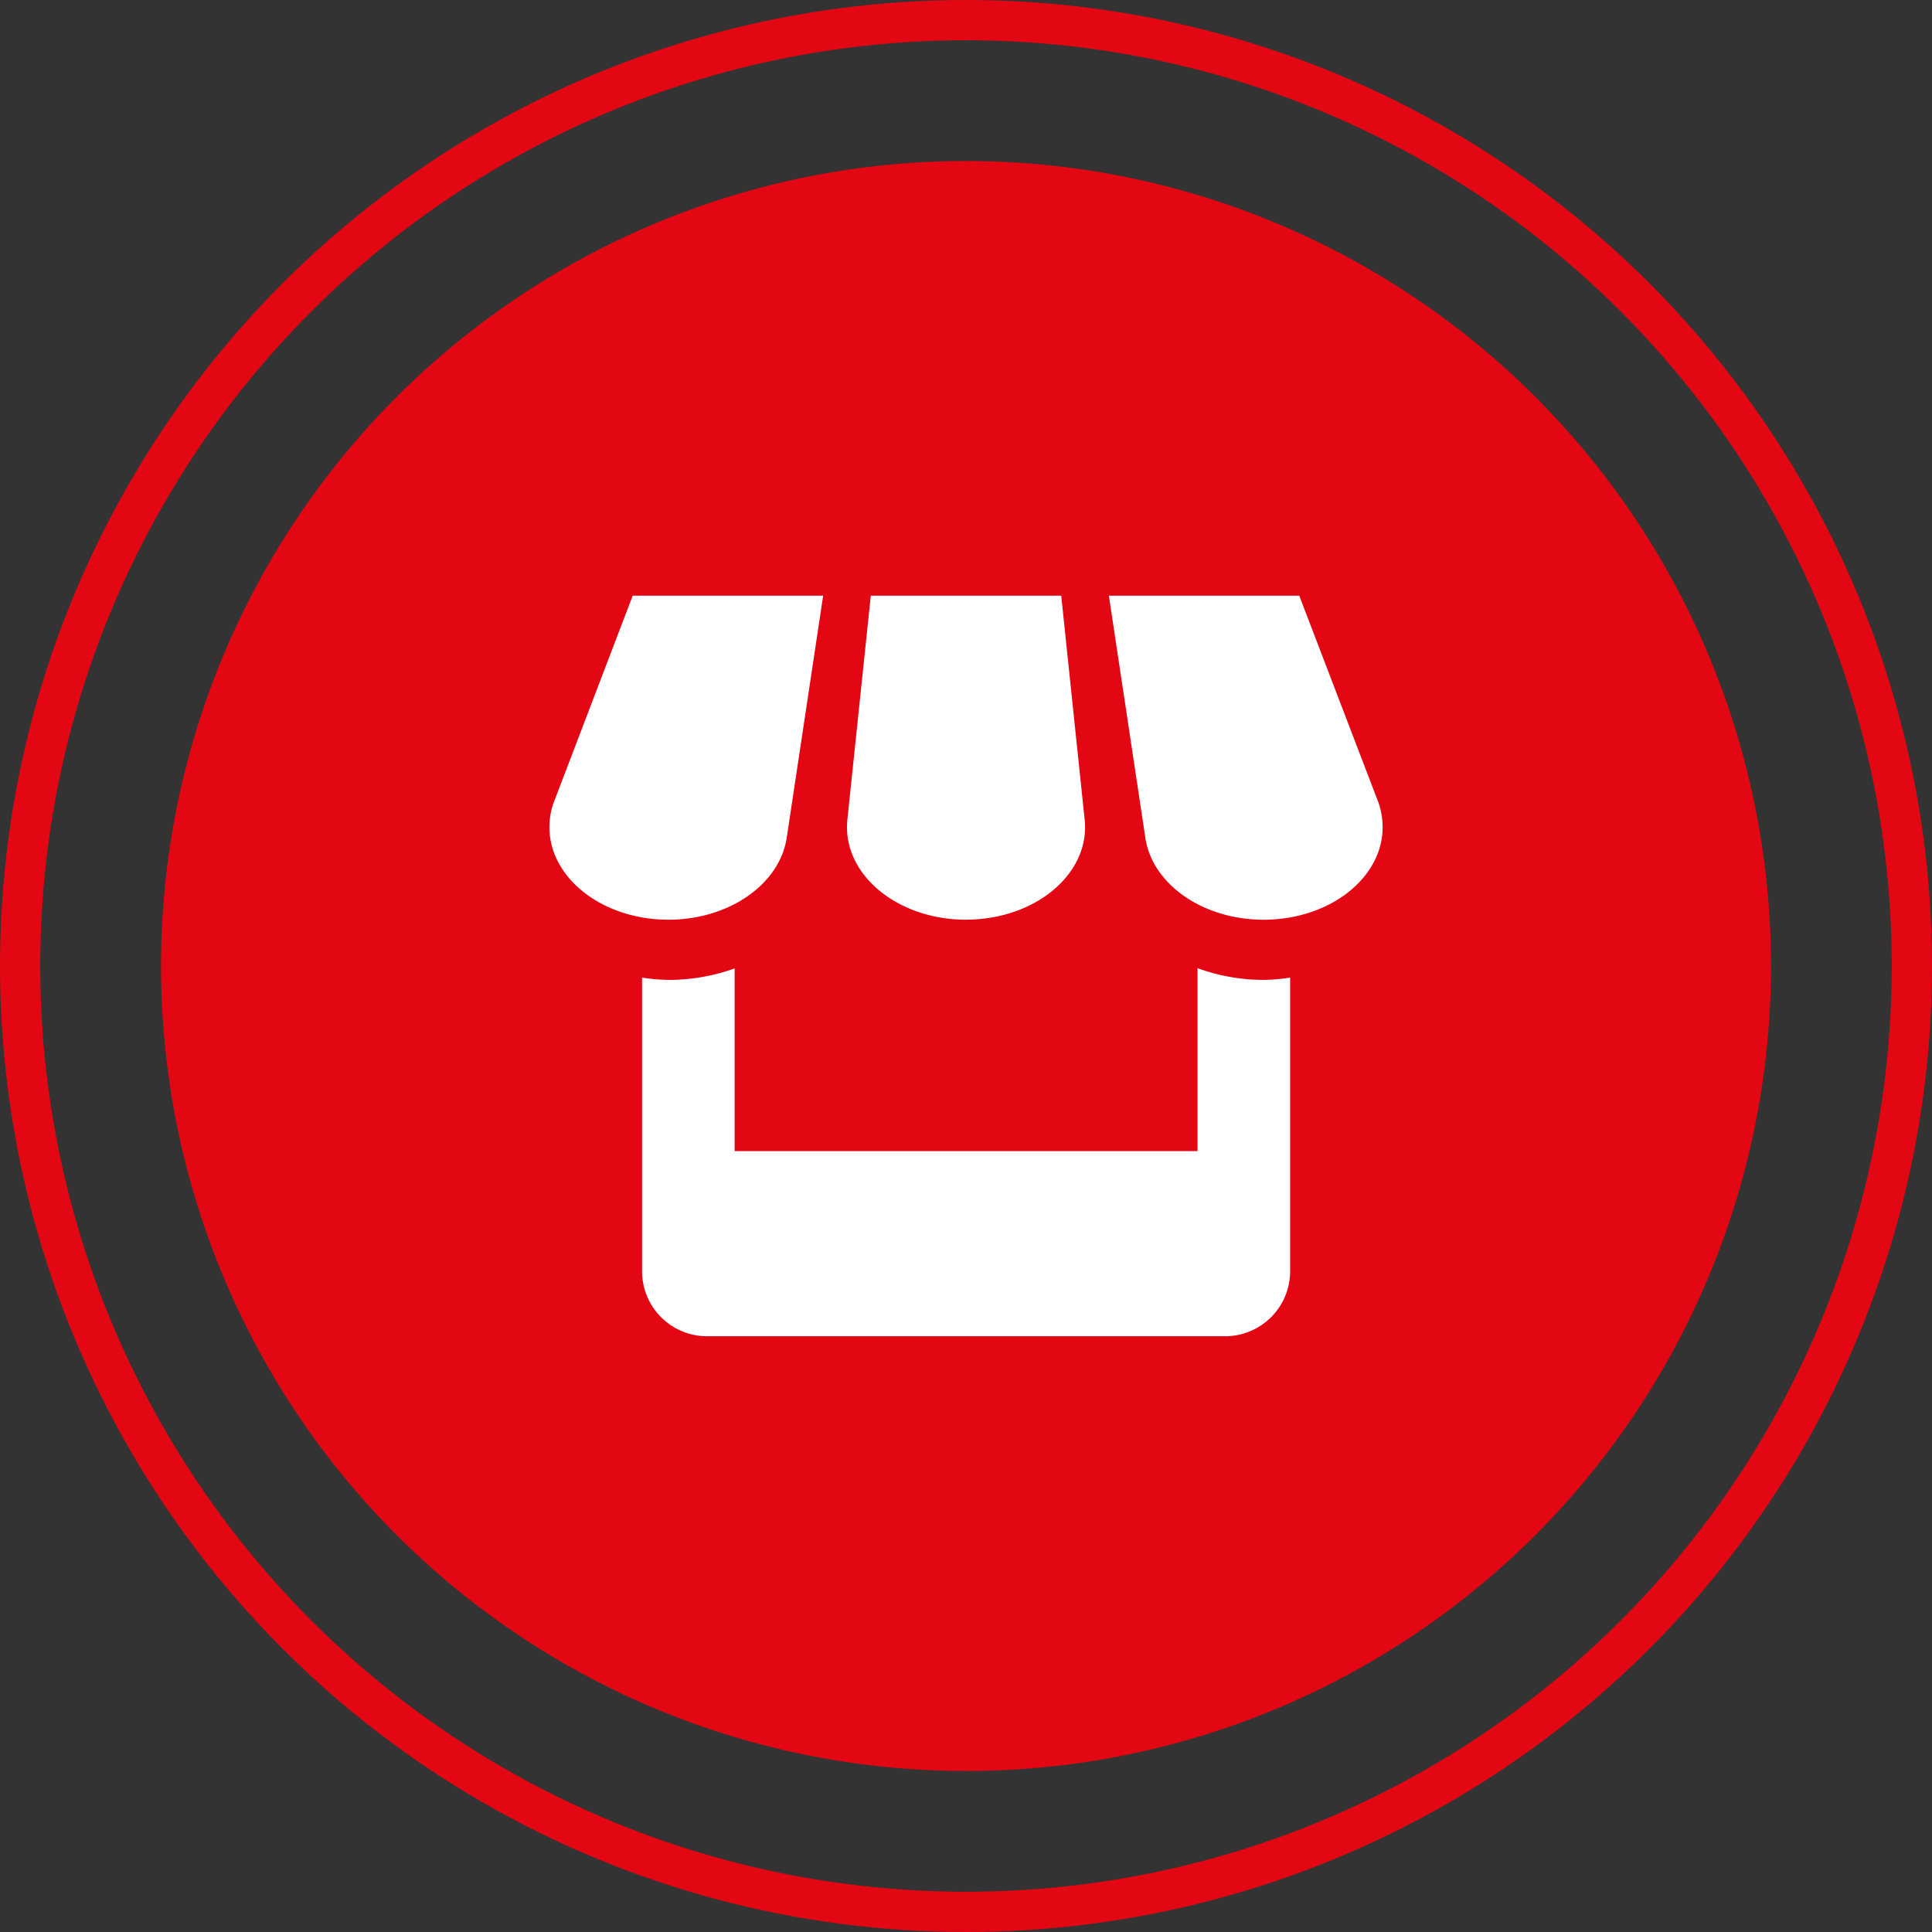
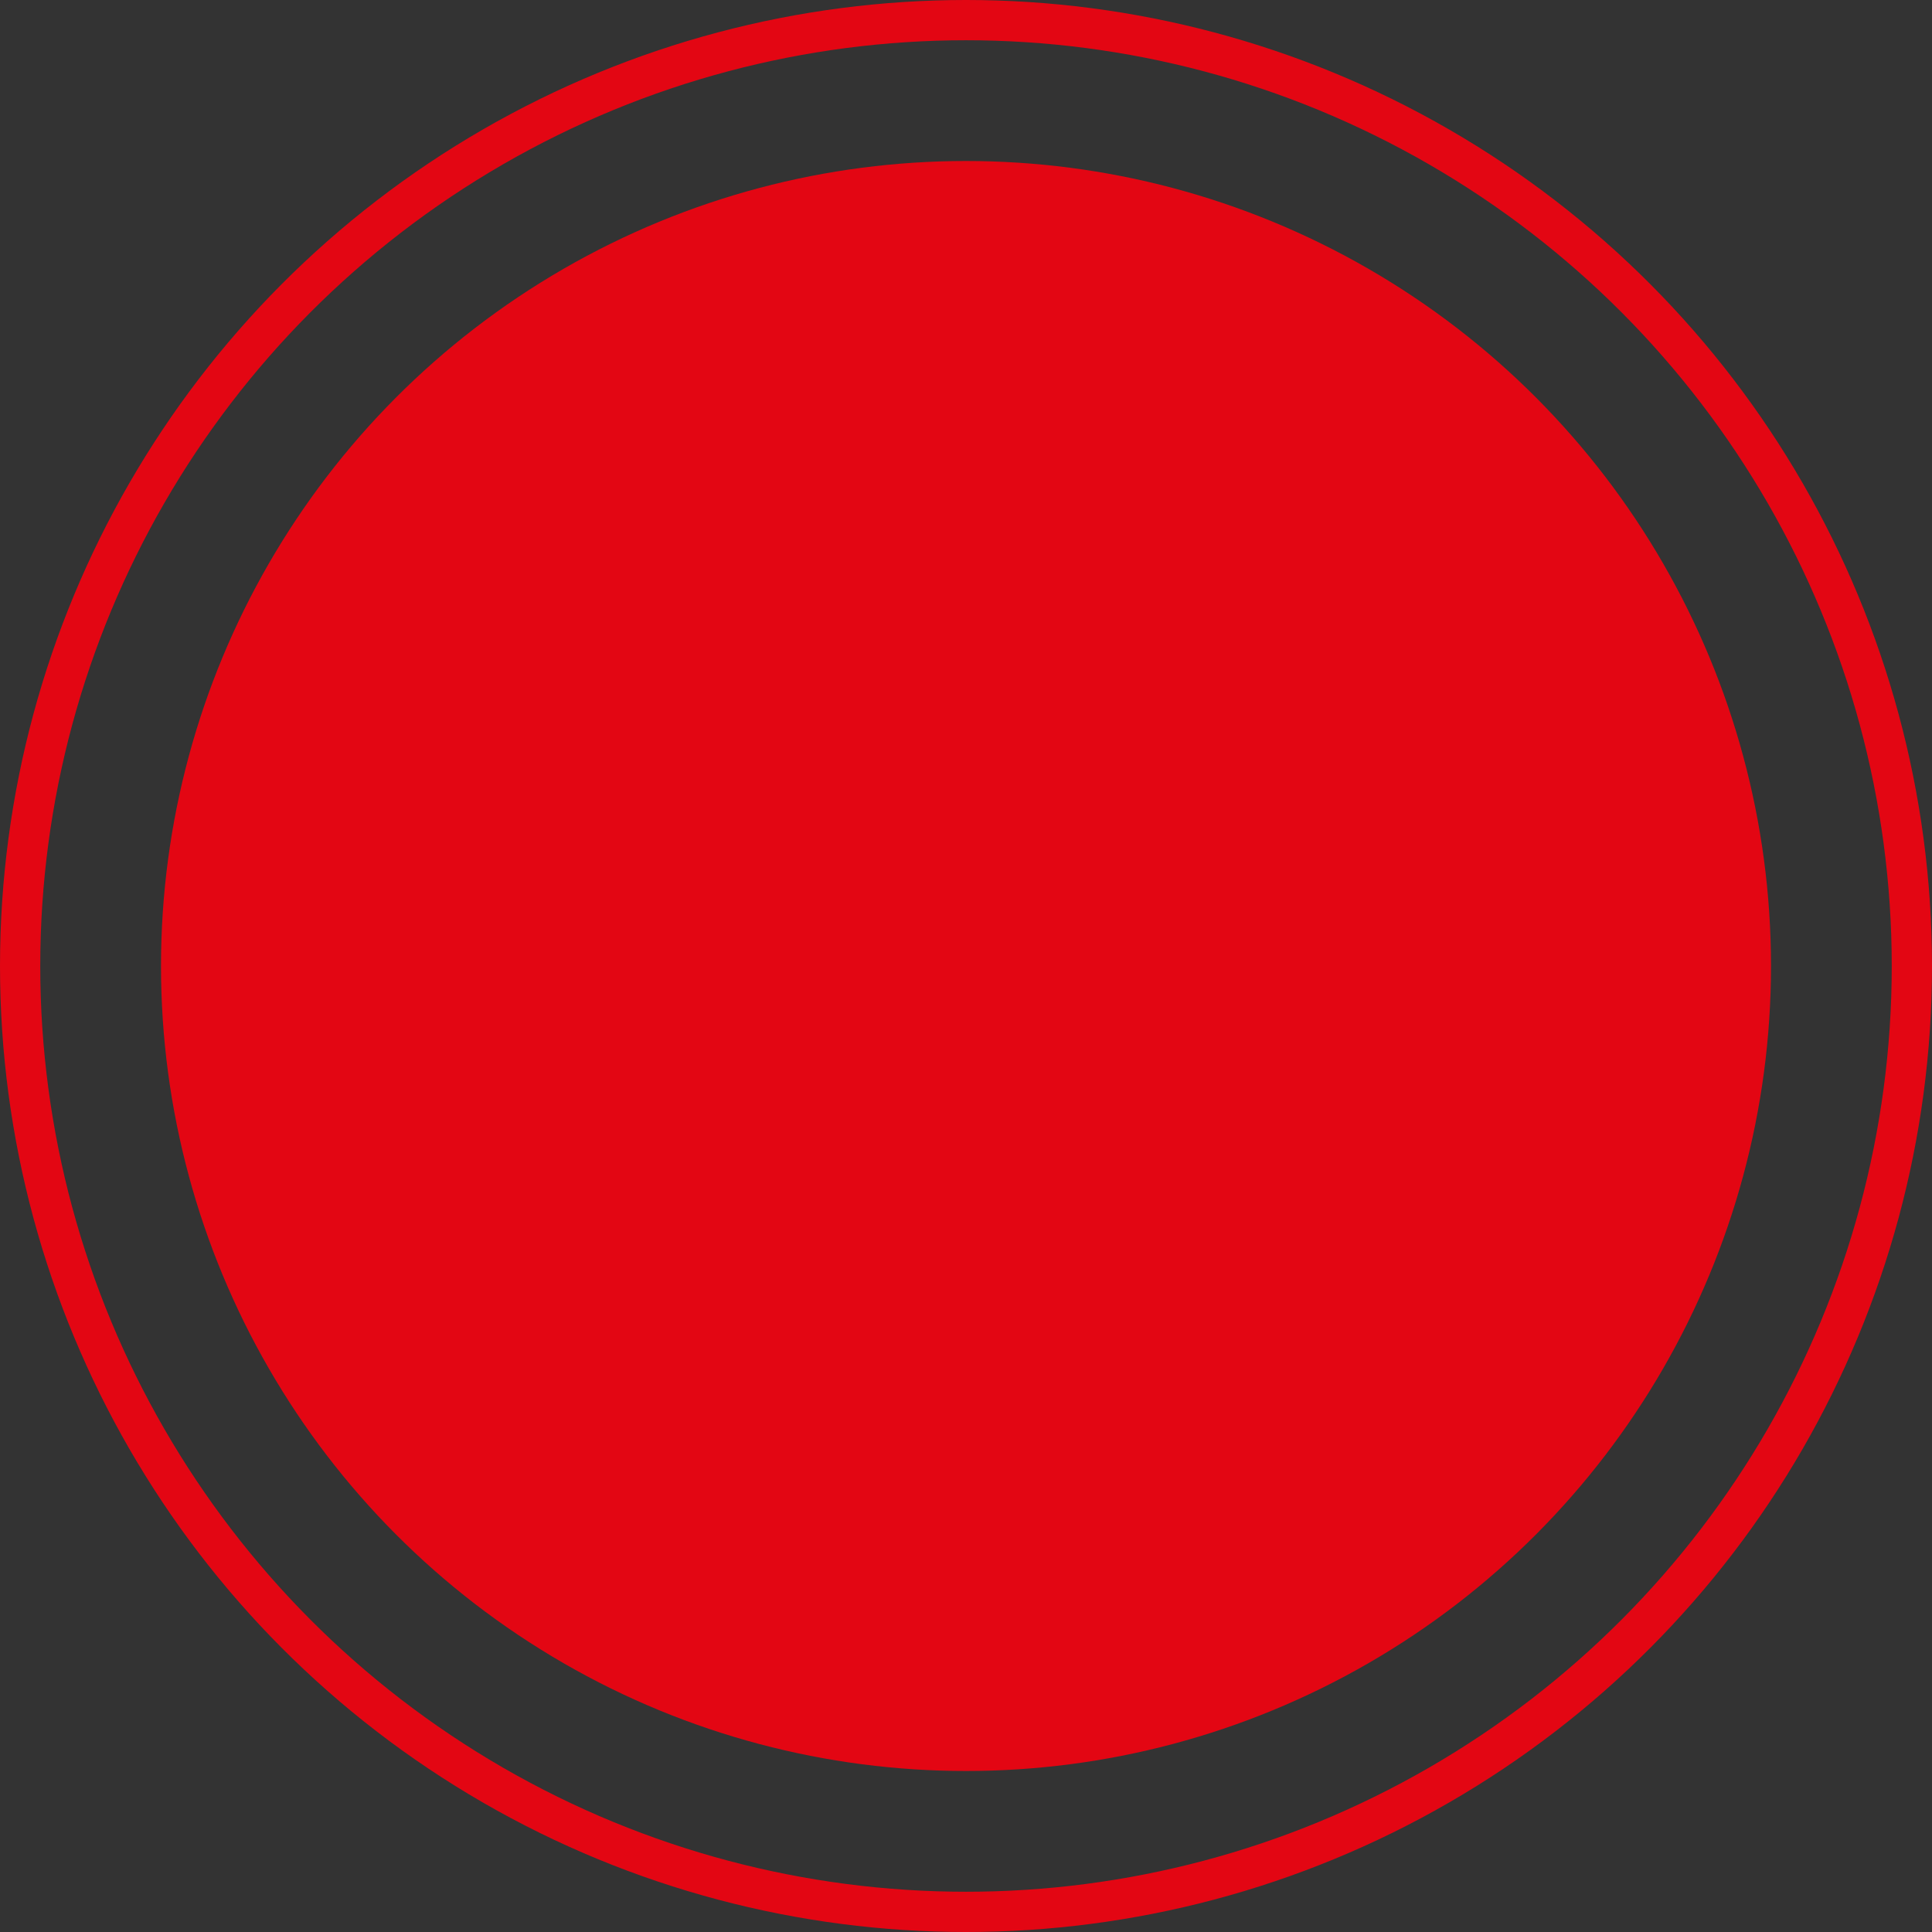
<svg xmlns="http://www.w3.org/2000/svg" width="96" height="96" viewBox="0 0 96 96">
  <rect x="0" y="0" width="96" height="96" fill="#333333" stroke="none" />
  <defs>
    <style>.a{fill:#e30613;}.b,.e{fill:none;}.b{stroke:#e30613;stroke-width:2px;}.c{fill:#fff;}.d{stroke:none;}</style>
  </defs>
  <g transform="translate(-596 -1133)">
    <circle class="a" cx="40" cy="40" r="40" transform="translate(604 1141)" />
    <g class="b" transform="translate(596 1133)">
-       <circle class="d" cx="48" cy="48" r="48" />
      <circle class="e" cx="48" cy="48" r="47" />
    </g>
-     <path class="c" d="M15.9,16.7,17.716,4.627H8.253L4.3,14.978a3.628,3.628,0,0,0-.186,1.15c0,2.539,2.645,4.6,5.914,4.6,3.013,0,5.5-1.757,5.87-4.025Zm8.918,4.025c3.266,0,5.914-2.061,5.914-4.6,0-.094-.007-.189-.012-.278L29.546,4.627H20.083L18.91,15.84c0,.094-.009.189-.009.288,0,2.539,2.647,4.6,5.914,4.6Zm11.5,2.406v9.095h-23V23.148a9.678,9.678,0,0,1-3.287.57,9.484,9.484,0,0,1-1.313-.113v14.6a3.227,3.227,0,0,0,3.216,3.22H37.7a3.231,3.231,0,0,0,3.22-3.22v-14.6a9.882,9.882,0,0,1-1.313.113A9.558,9.558,0,0,1,36.315,23.134Zm9.017-8.156L41.373,4.627h-9.46L33.73,16.685c.354,2.277,2.845,4.044,5.872,4.044,3.266,0,5.914-2.061,5.914-4.6a3.694,3.694,0,0,0-.184-1.15Z" transform="translate(619.186 1157.972)" />
  </g>
</svg>